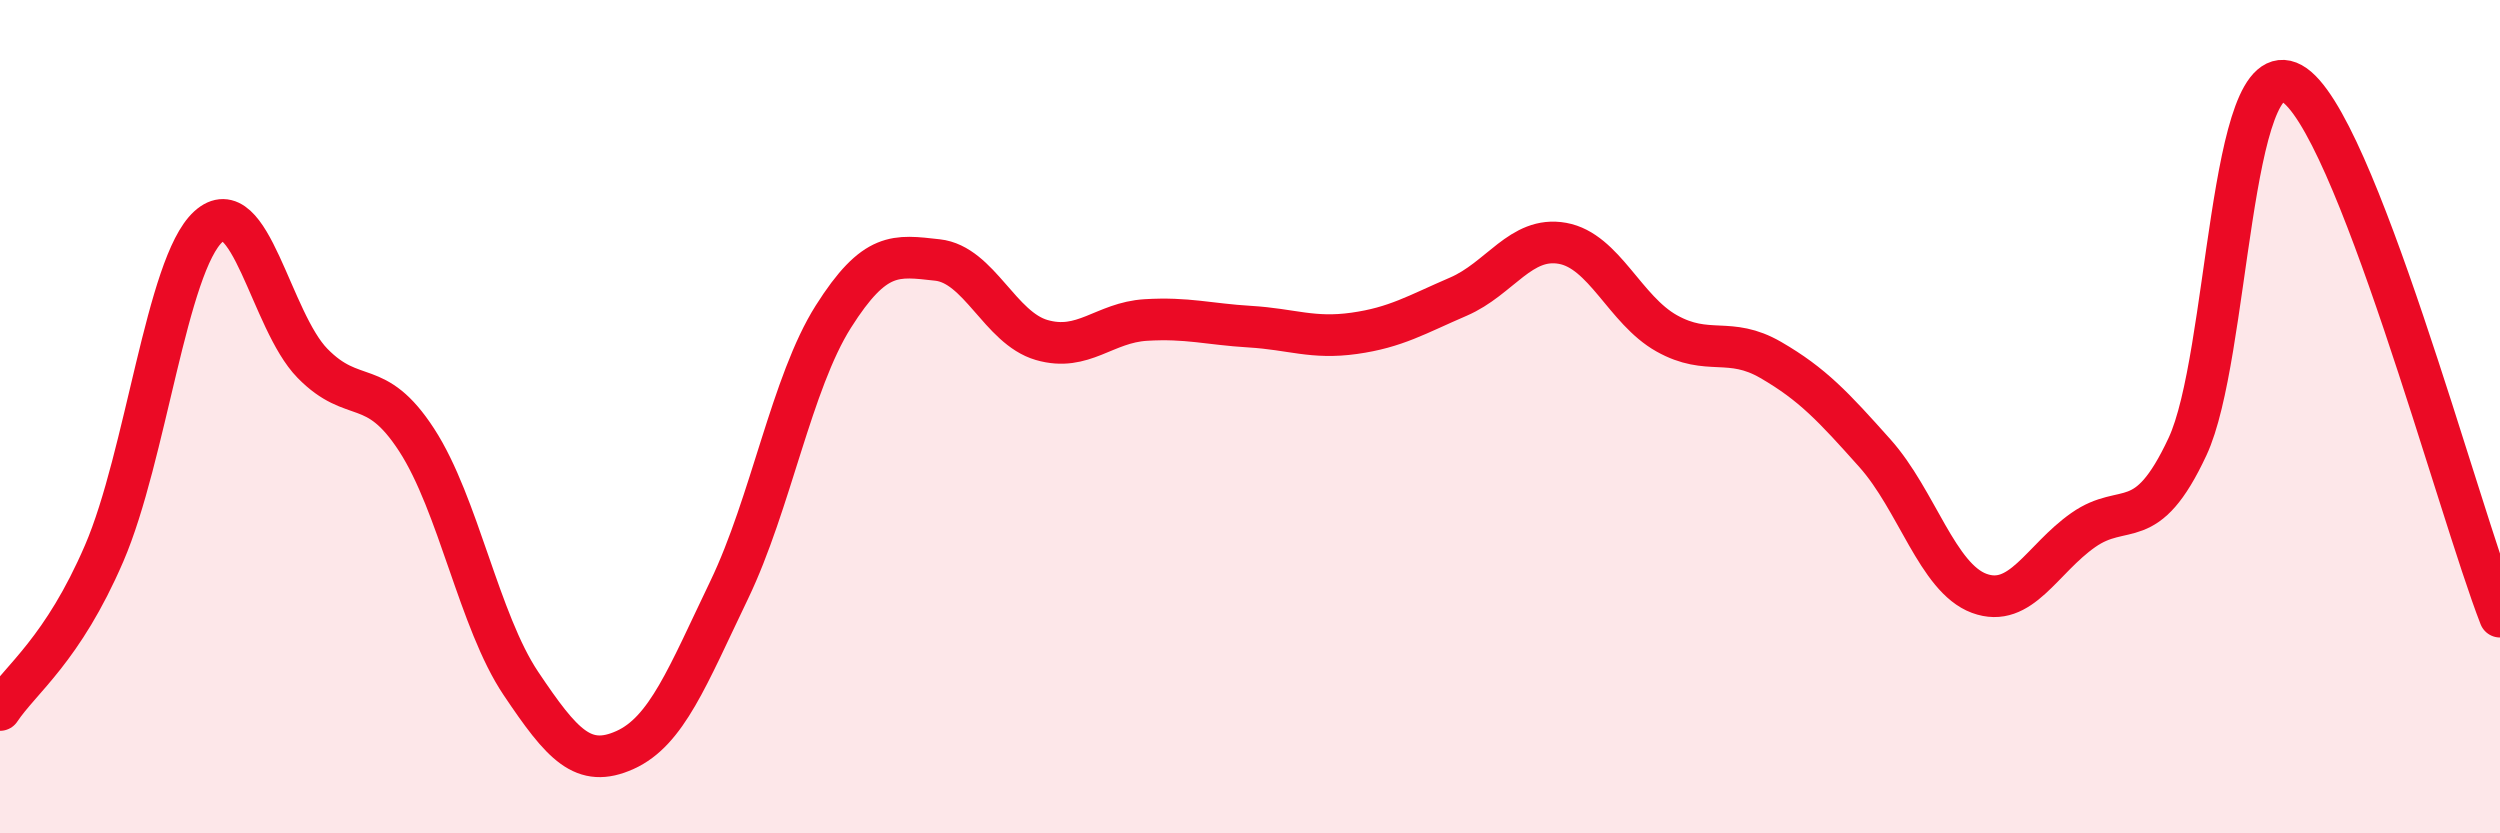
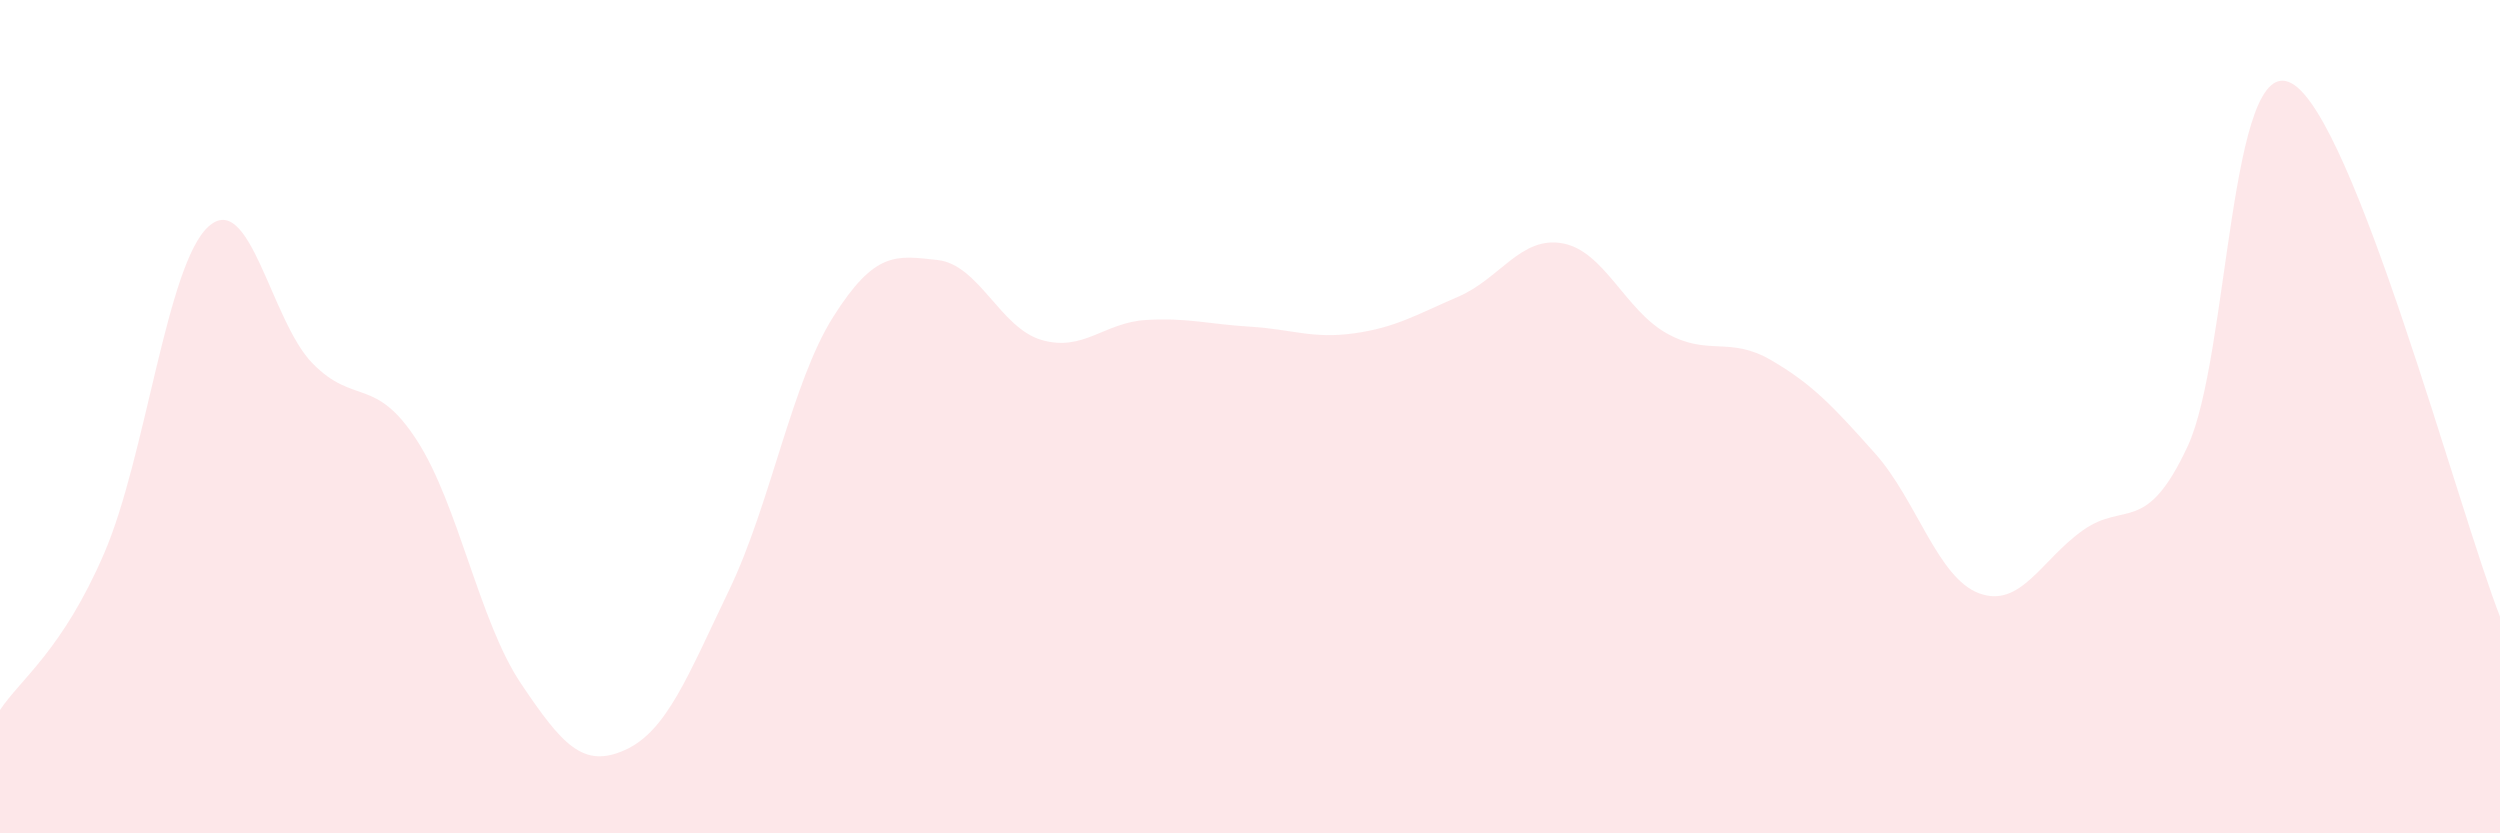
<svg xmlns="http://www.w3.org/2000/svg" width="60" height="20" viewBox="0 0 60 20">
  <path d="M 0,17.04 C 0.5,16.29 1.5,15.6 2.5,13.28 C 3.5,10.96 4,6.35 5,5.44 C 6,4.53 6.5,7.7 7.5,8.72 C 8.5,9.74 9,9.02 10,10.56 C 11,12.1 11.5,14.91 12.5,16.4 C 13.5,17.89 14,18.45 15,18 C 16,17.55 16.5,16.24 17.5,14.16 C 18.5,12.08 19,9.18 20,7.6 C 21,6.02 21.5,6.13 22.5,6.24 C 23.5,6.35 24,7.87 25,8.16 C 26,8.45 26.5,7.74 27.5,7.68 C 28.5,7.62 29,7.78 30,7.84 C 31,7.9 31.5,8.14 32.5,8 C 33.5,7.86 34,7.55 35,7.12 C 36,6.69 36.5,5.66 37.5,5.84 C 38.5,6.02 39,7.44 40,8 C 41,8.56 41.5,8.06 42.5,8.64 C 43.5,9.22 44,9.76 45,10.88 C 46,12 46.5,13.87 47.5,14.24 C 48.5,14.61 49,13.42 50,12.72 C 51,12.02 51.5,12.86 52.5,10.72 C 53.5,8.58 53.5,1.18 55,2 C 56.5,2.82 59,12.24 60,14.8L60 20L0 20Z" fill="#EB0A25" opacity="0.1" stroke-linecap="round" stroke-linejoin="round" />
-   <path d="M 0,17.04 C 0.5,16.29 1.5,15.6 2.5,13.28 C 3.5,10.96 4,6.35 5,5.44 C 6,4.53 6.5,7.7 7.5,8.72 C 8.5,9.74 9,9.02 10,10.56 C 11,12.1 11.5,14.91 12.5,16.4 C 13.5,17.89 14,18.45 15,18 C 16,17.55 16.5,16.24 17.5,14.16 C 18.5,12.08 19,9.18 20,7.6 C 21,6.02 21.5,6.13 22.5,6.24 C 23.5,6.35 24,7.87 25,8.16 C 26,8.45 26.5,7.74 27.5,7.68 C 28.5,7.62 29,7.78 30,7.84 C 31,7.9 31.5,8.14 32.5,8 C 33.5,7.86 34,7.55 35,7.12 C 36,6.69 36.5,5.66 37.5,5.84 C 38.5,6.02 39,7.44 40,8 C 41,8.56 41.5,8.06 42.5,8.64 C 43.5,9.22 44,9.76 45,10.88 C 46,12 46.5,13.87 47.5,14.24 C 48.5,14.61 49,13.42 50,12.72 C 51,12.02 51.5,12.86 52.5,10.72 C 53.5,8.58 53.5,1.18 55,2 C 56.5,2.82 59,12.24 60,14.8" stroke="#EB0A25" stroke-width="1" fill="none" stroke-linecap="round" stroke-linejoin="round" />
</svg>